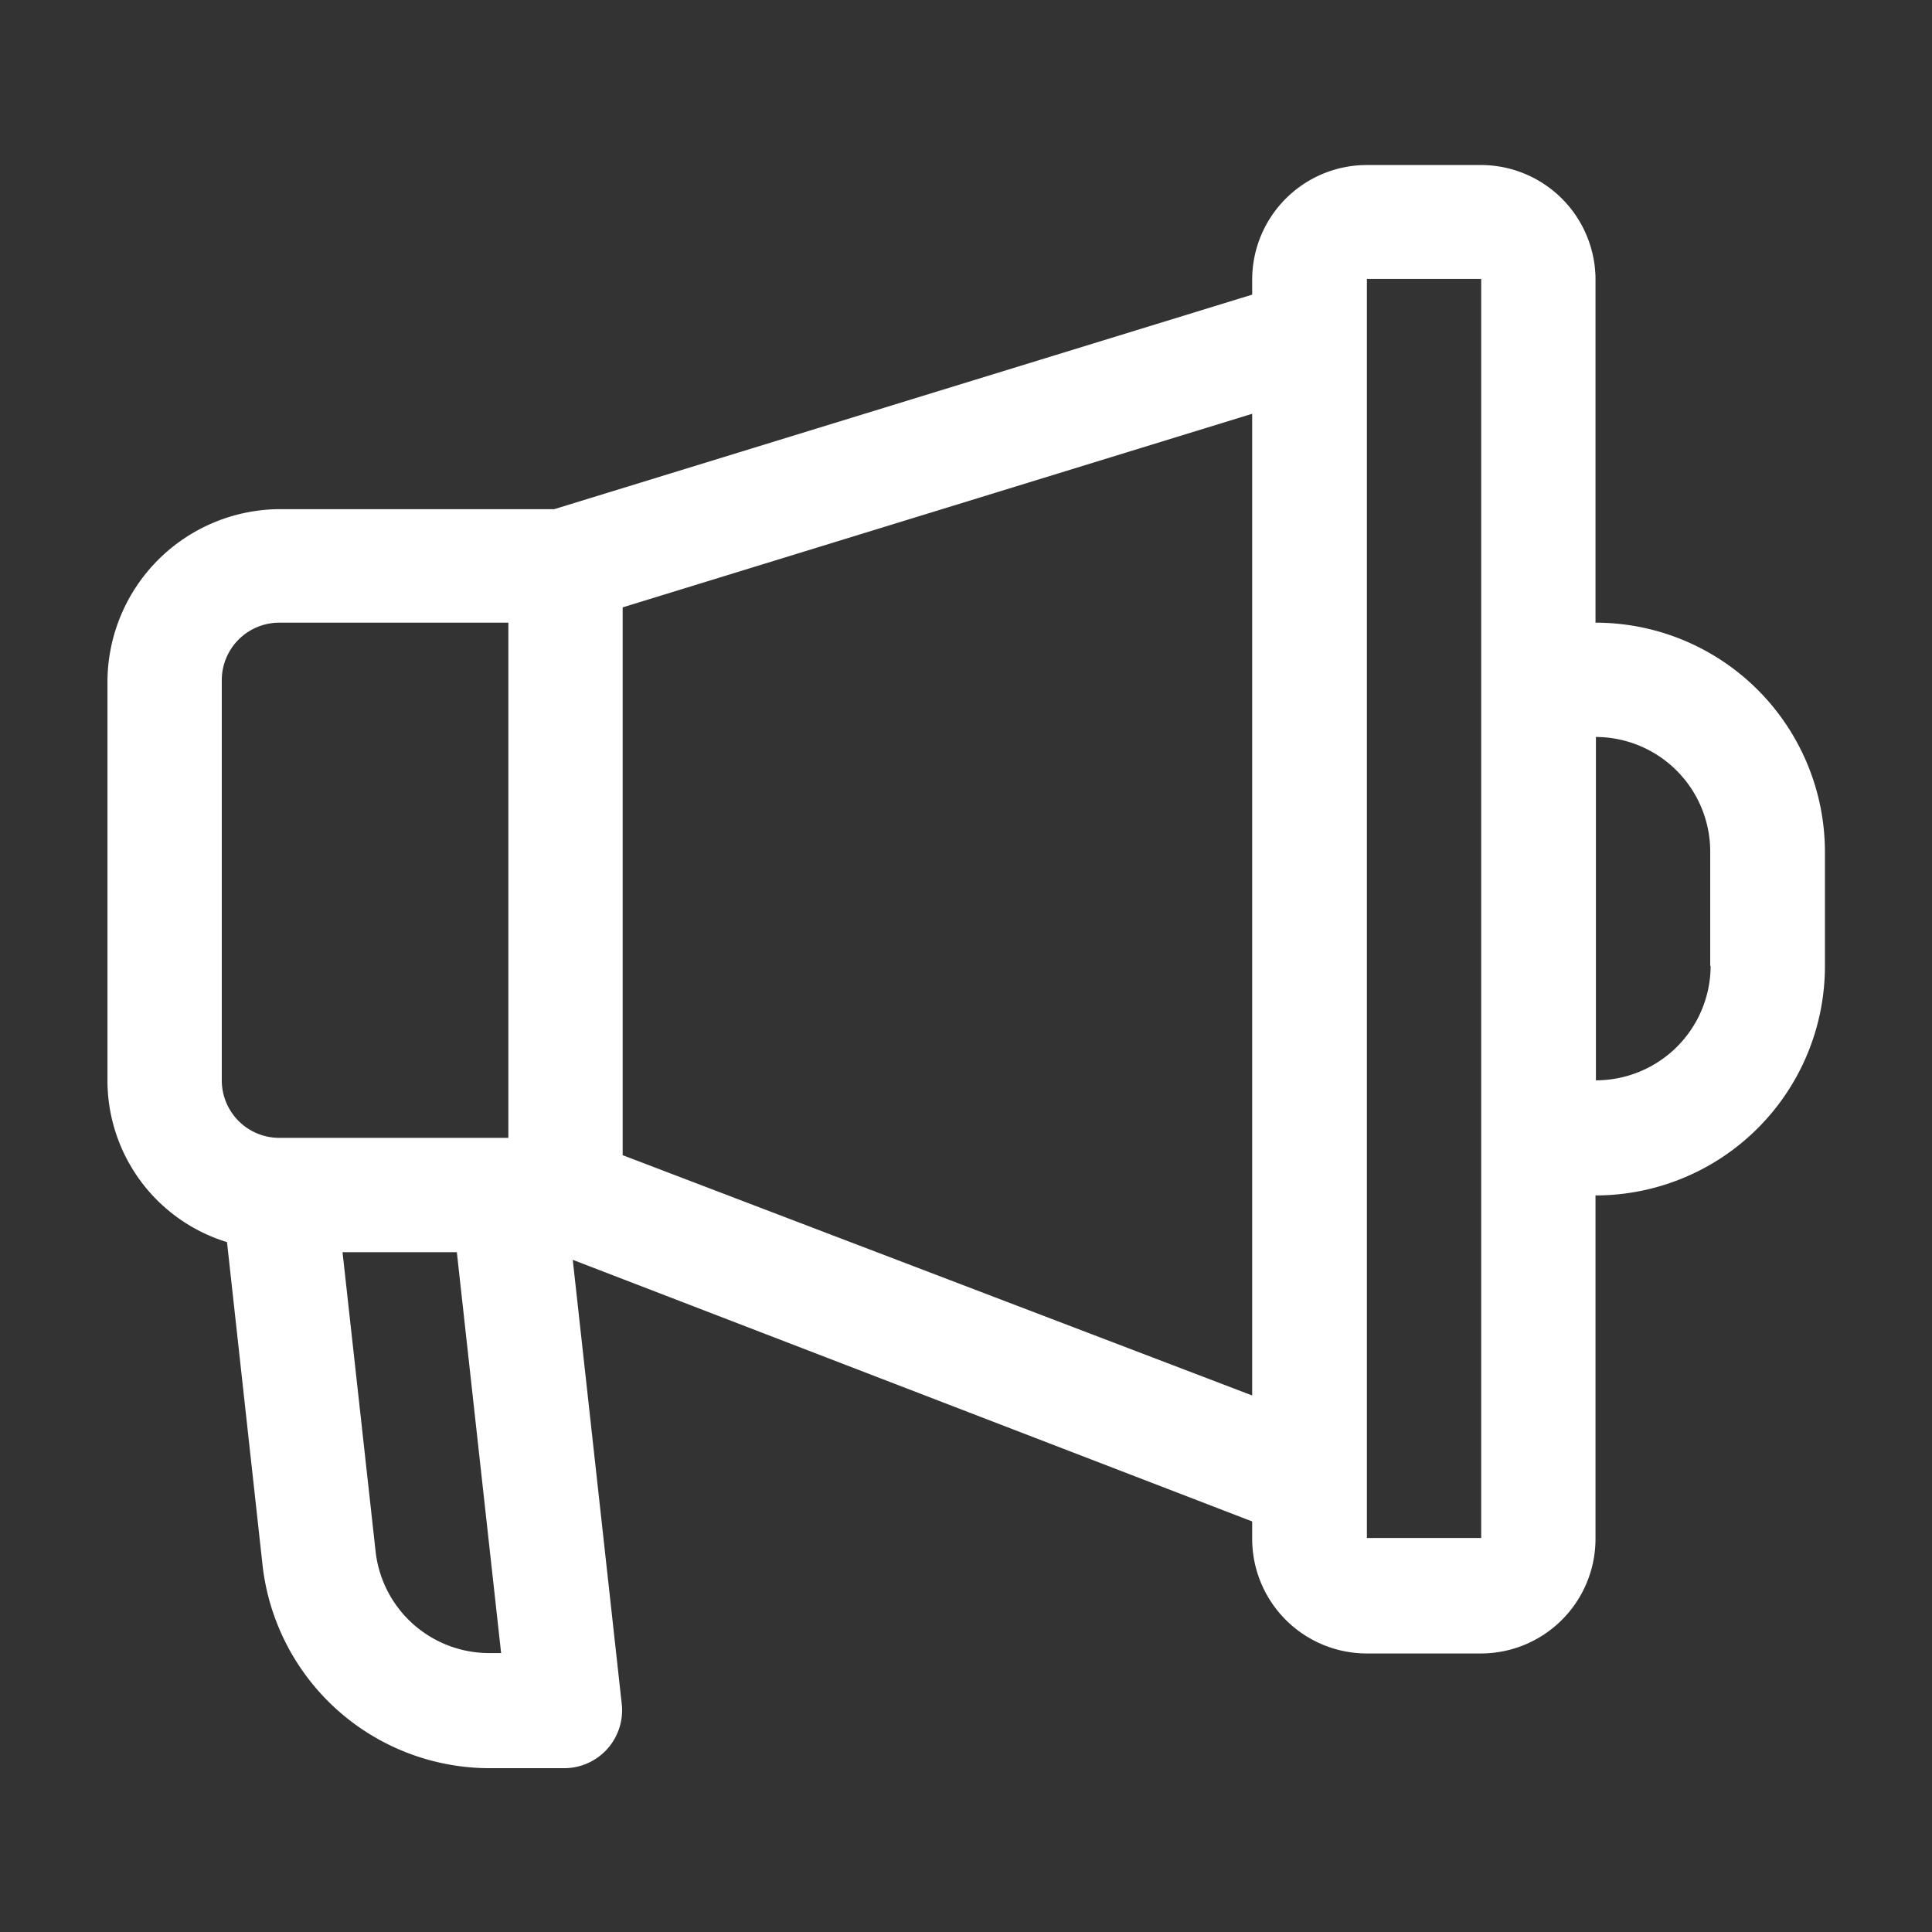
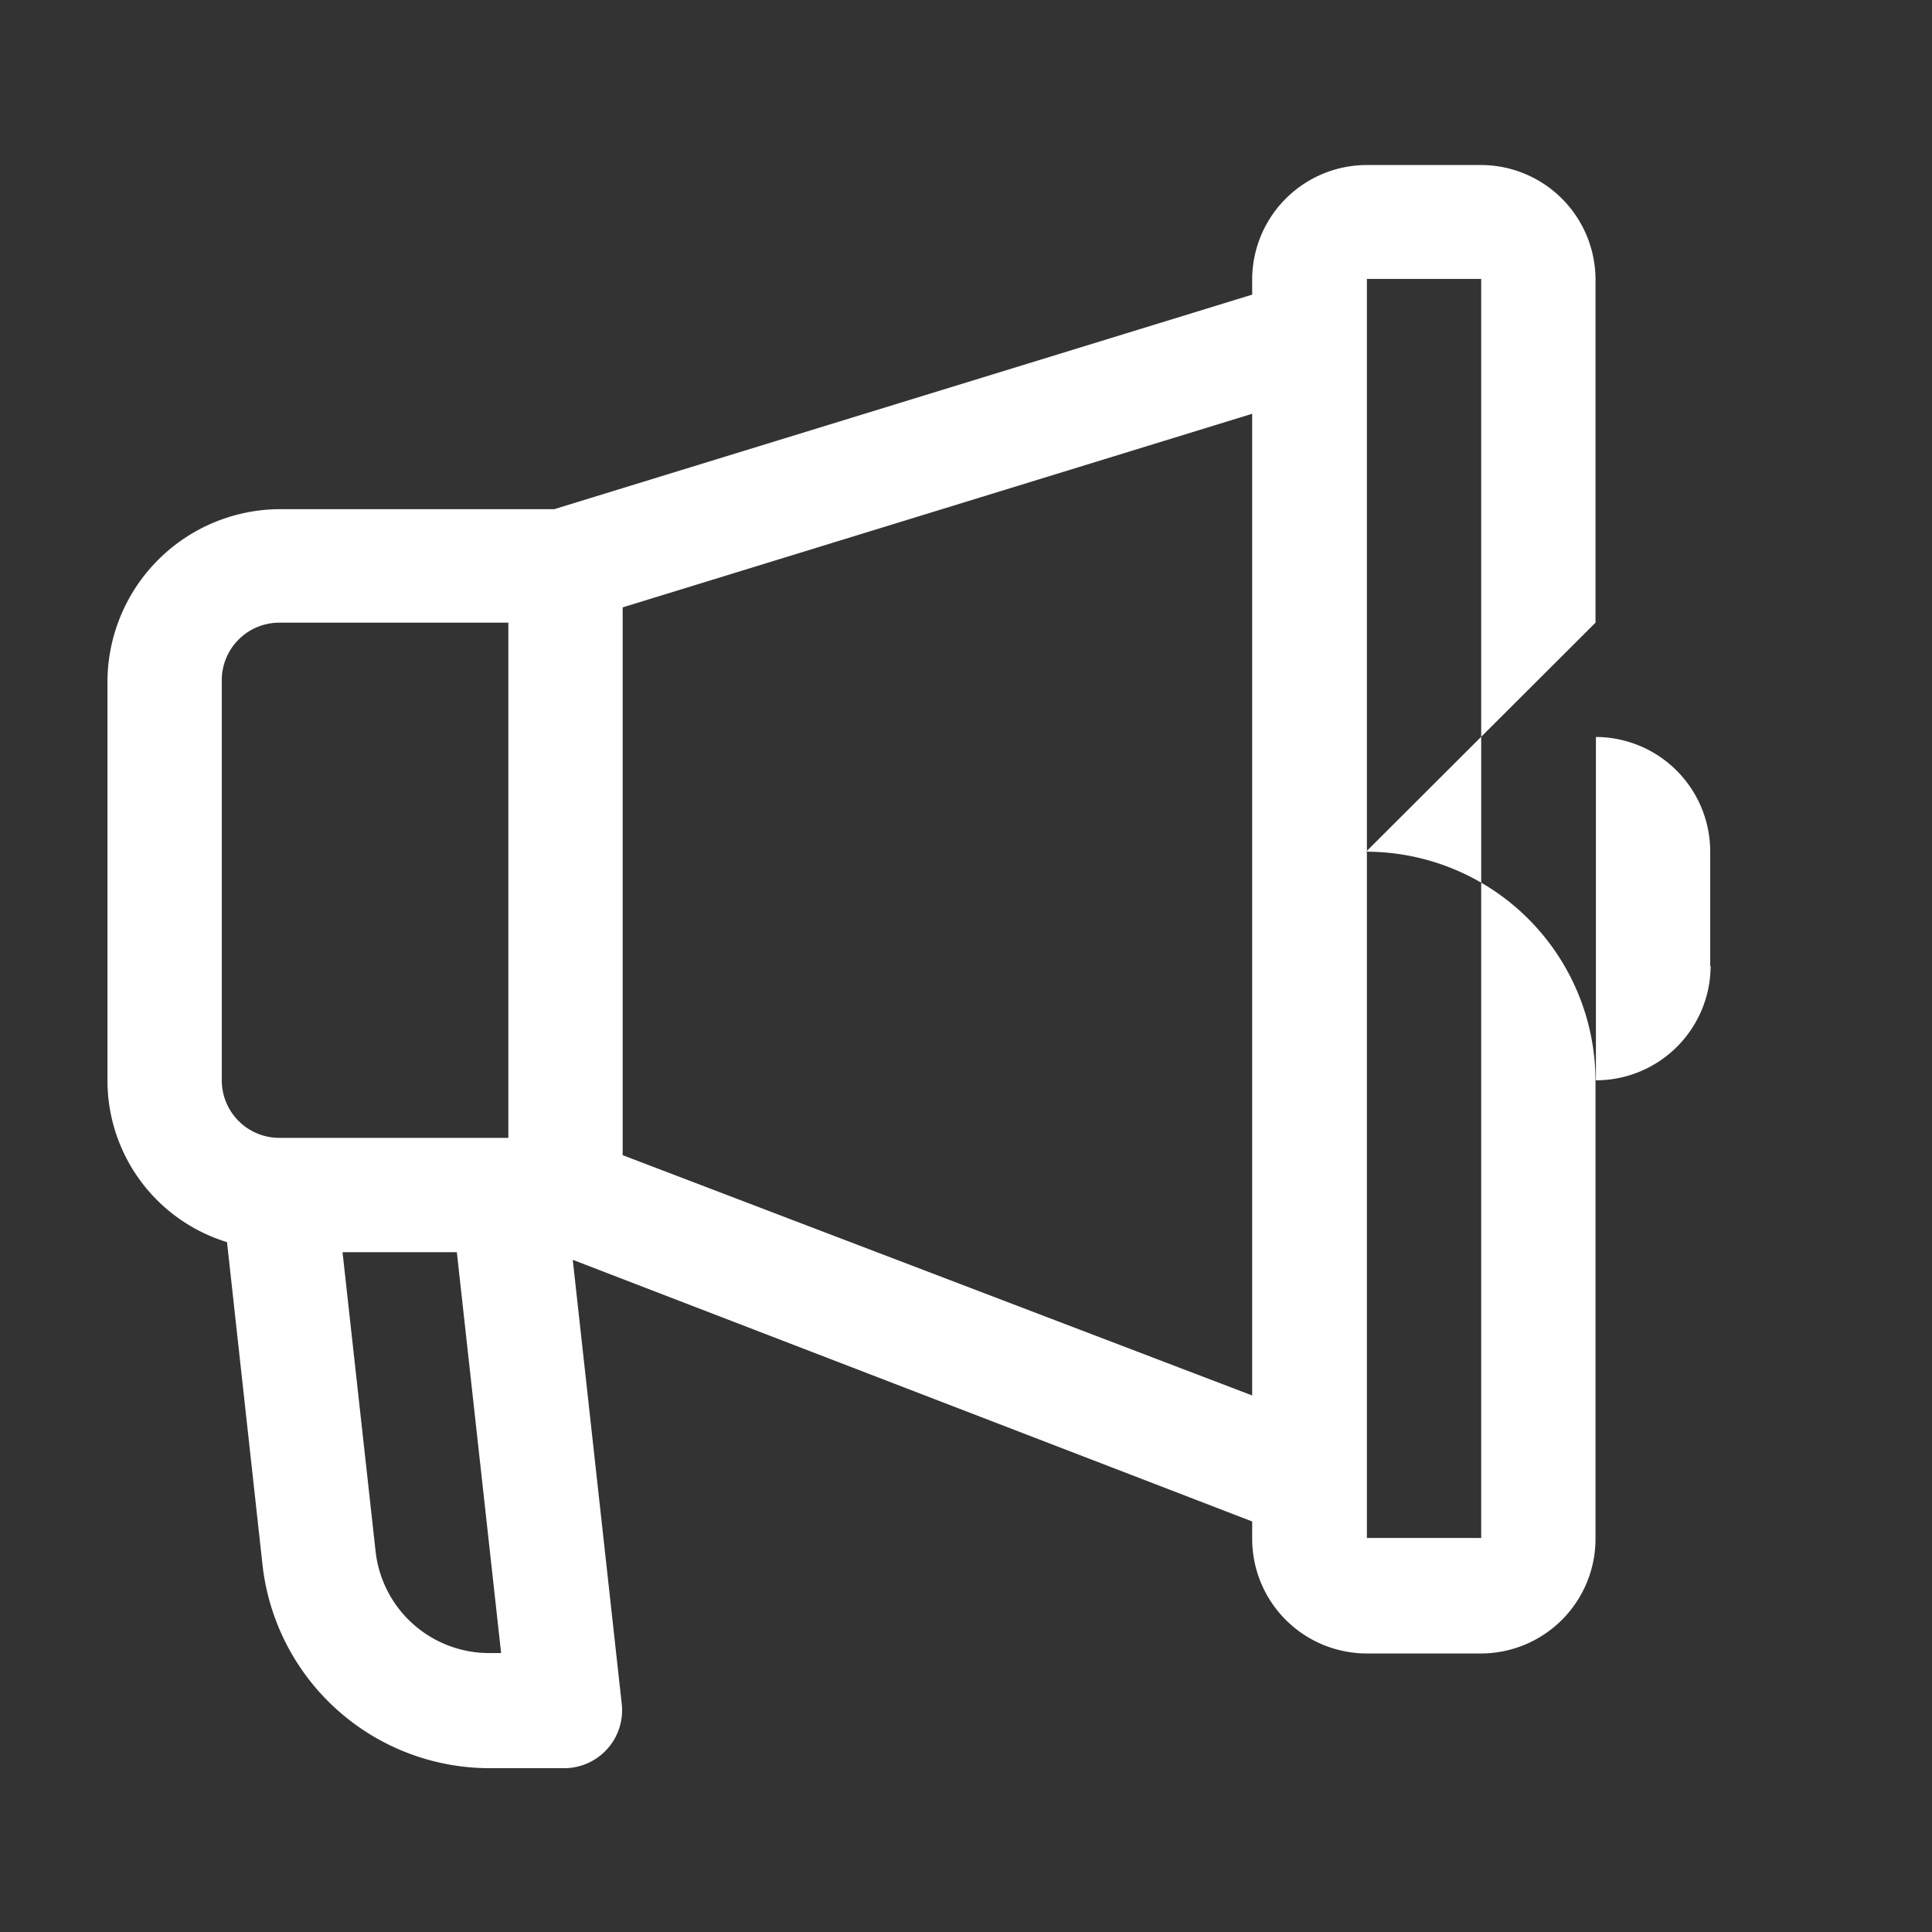
<svg xmlns="http://www.w3.org/2000/svg" width="48" height="48" fill="none">
  <rect width="100%" height="100%" fill="#333333" stroke="none" />
-   <path d="M39.64 15.47V6.93A2.85 2.85 0 0 0 36.8 4.1h-2.84a2.85 2.85 0 0 0-2.85 2.84v.38l-17.34 5.33H6.93a4.3 4.3 0 0 0-4.26 4.25v9.96a4.2 4.2 0 0 0 2.97 4l.88 8a5.68 5.68 0 0 0 5.65 5.07h1.87a1.44 1.44 0 0 0 1.41-1.57l-1.22-11.06 16.88 6.5v.44a2.85 2.85 0 0 0 2.84 2.84h2.85a2.85 2.85 0 0 0 2.84-2.84v-8.54a5.7 5.7 0 0 0 5.7-5.69v-2.84a5.7 5.7 0 0 0-5.7-5.7ZM5.51 16.89a1.43 1.43 0 0 1 1.42-1.42h5.7v12.8h-5.7a1.43 1.43 0 0 1-1.42-1.43v-9.95Zm6.66 24.18a2.84 2.84 0 0 1-2.84-2.54l-.82-7.42h2.84l1.1 9.96h-.28Zm3.3-12.36V15.09l15.64-4.81v24.39L15.47 28.7Zm21.33 9.5h-2.84V6.93h2.84v31.28ZM42.5 24a2.85 2.85 0 0 1-2.85 2.84v-8.53a2.85 2.85 0 0 1 2.84 2.84V24Z" fill="#fff" />
+   <path d="M39.64 15.47V6.93A2.85 2.85 0 0 0 36.8 4.1h-2.84a2.85 2.85 0 0 0-2.85 2.84v.38l-17.34 5.33H6.93a4.3 4.3 0 0 0-4.26 4.25v9.96a4.2 4.2 0 0 0 2.97 4l.88 8a5.68 5.68 0 0 0 5.65 5.07h1.87a1.44 1.44 0 0 0 1.41-1.57l-1.22-11.06 16.88 6.5v.44a2.85 2.85 0 0 0 2.84 2.84h2.85a2.85 2.85 0 0 0 2.84-2.84v-8.54v-2.84a5.7 5.7 0 0 0-5.7-5.7ZM5.51 16.89a1.43 1.43 0 0 1 1.42-1.42h5.7v12.8h-5.7a1.43 1.43 0 0 1-1.42-1.43v-9.95Zm6.66 24.18a2.84 2.84 0 0 1-2.84-2.54l-.82-7.42h2.84l1.1 9.96h-.28Zm3.3-12.36V15.09l15.64-4.81v24.39L15.47 28.7Zm21.33 9.5h-2.84V6.93h2.84v31.28ZM42.5 24a2.85 2.85 0 0 1-2.85 2.84v-8.53a2.85 2.85 0 0 1 2.84 2.84V24Z" fill="#fff" />
</svg>